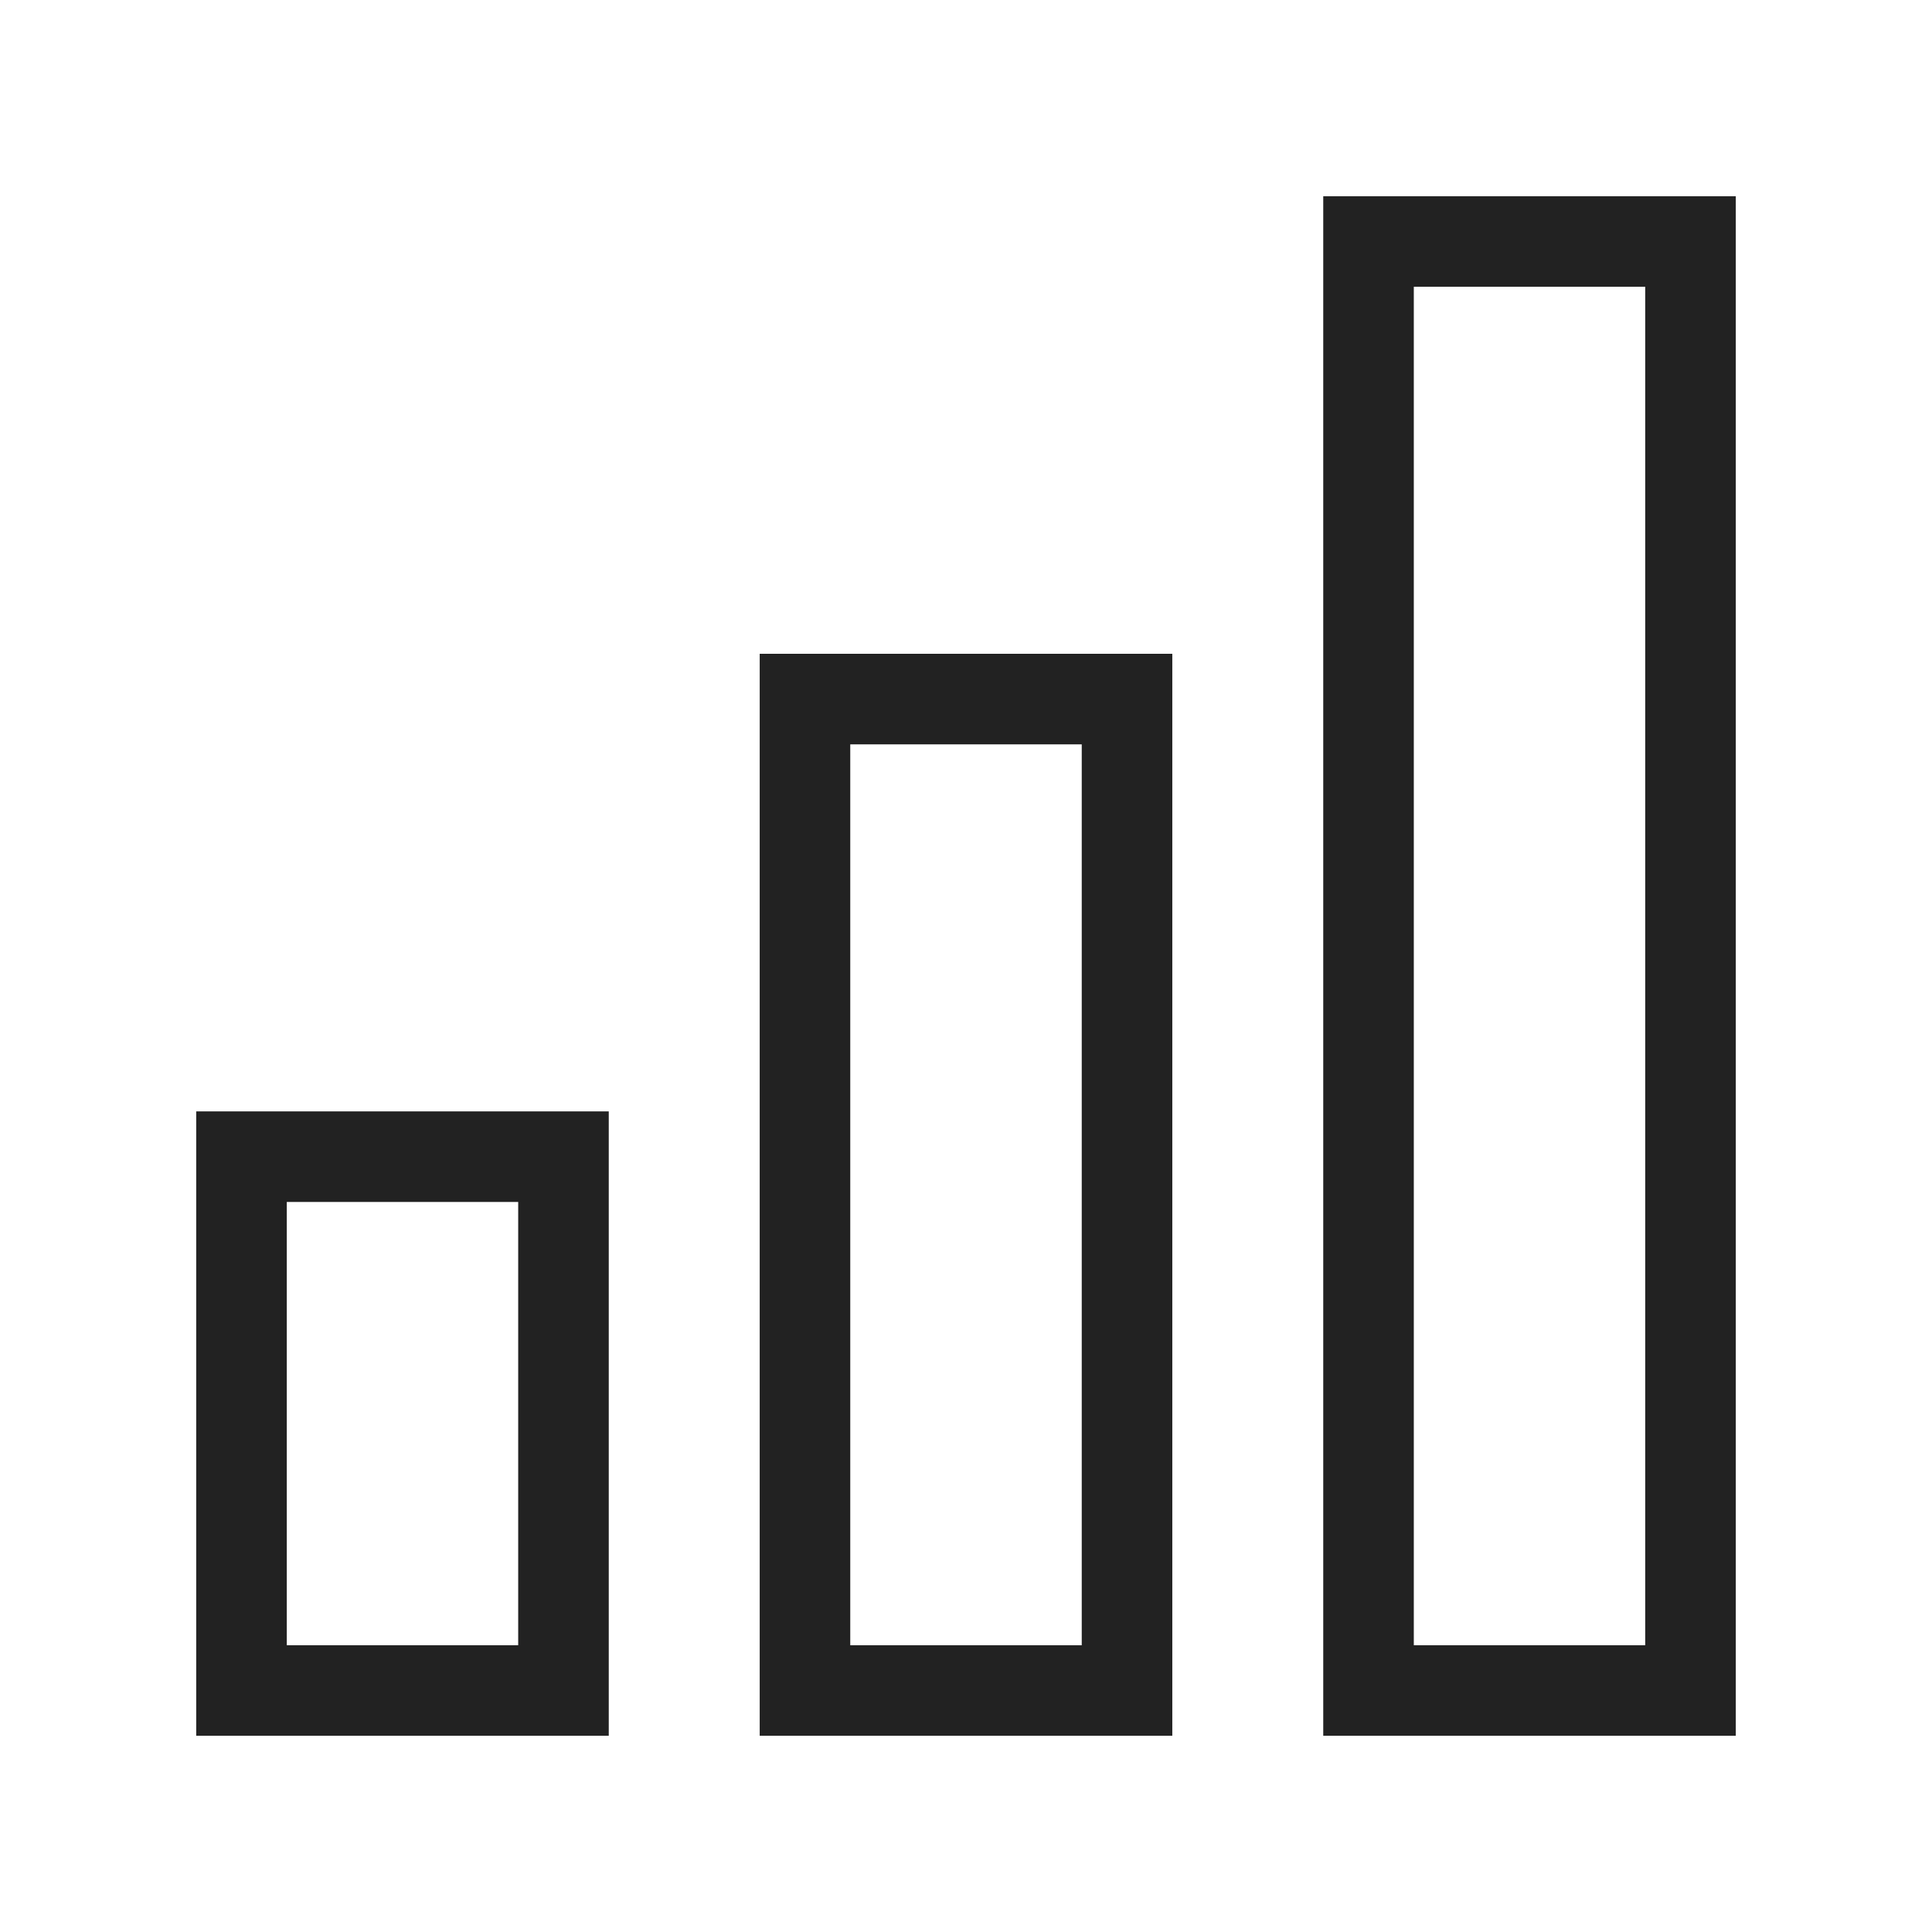
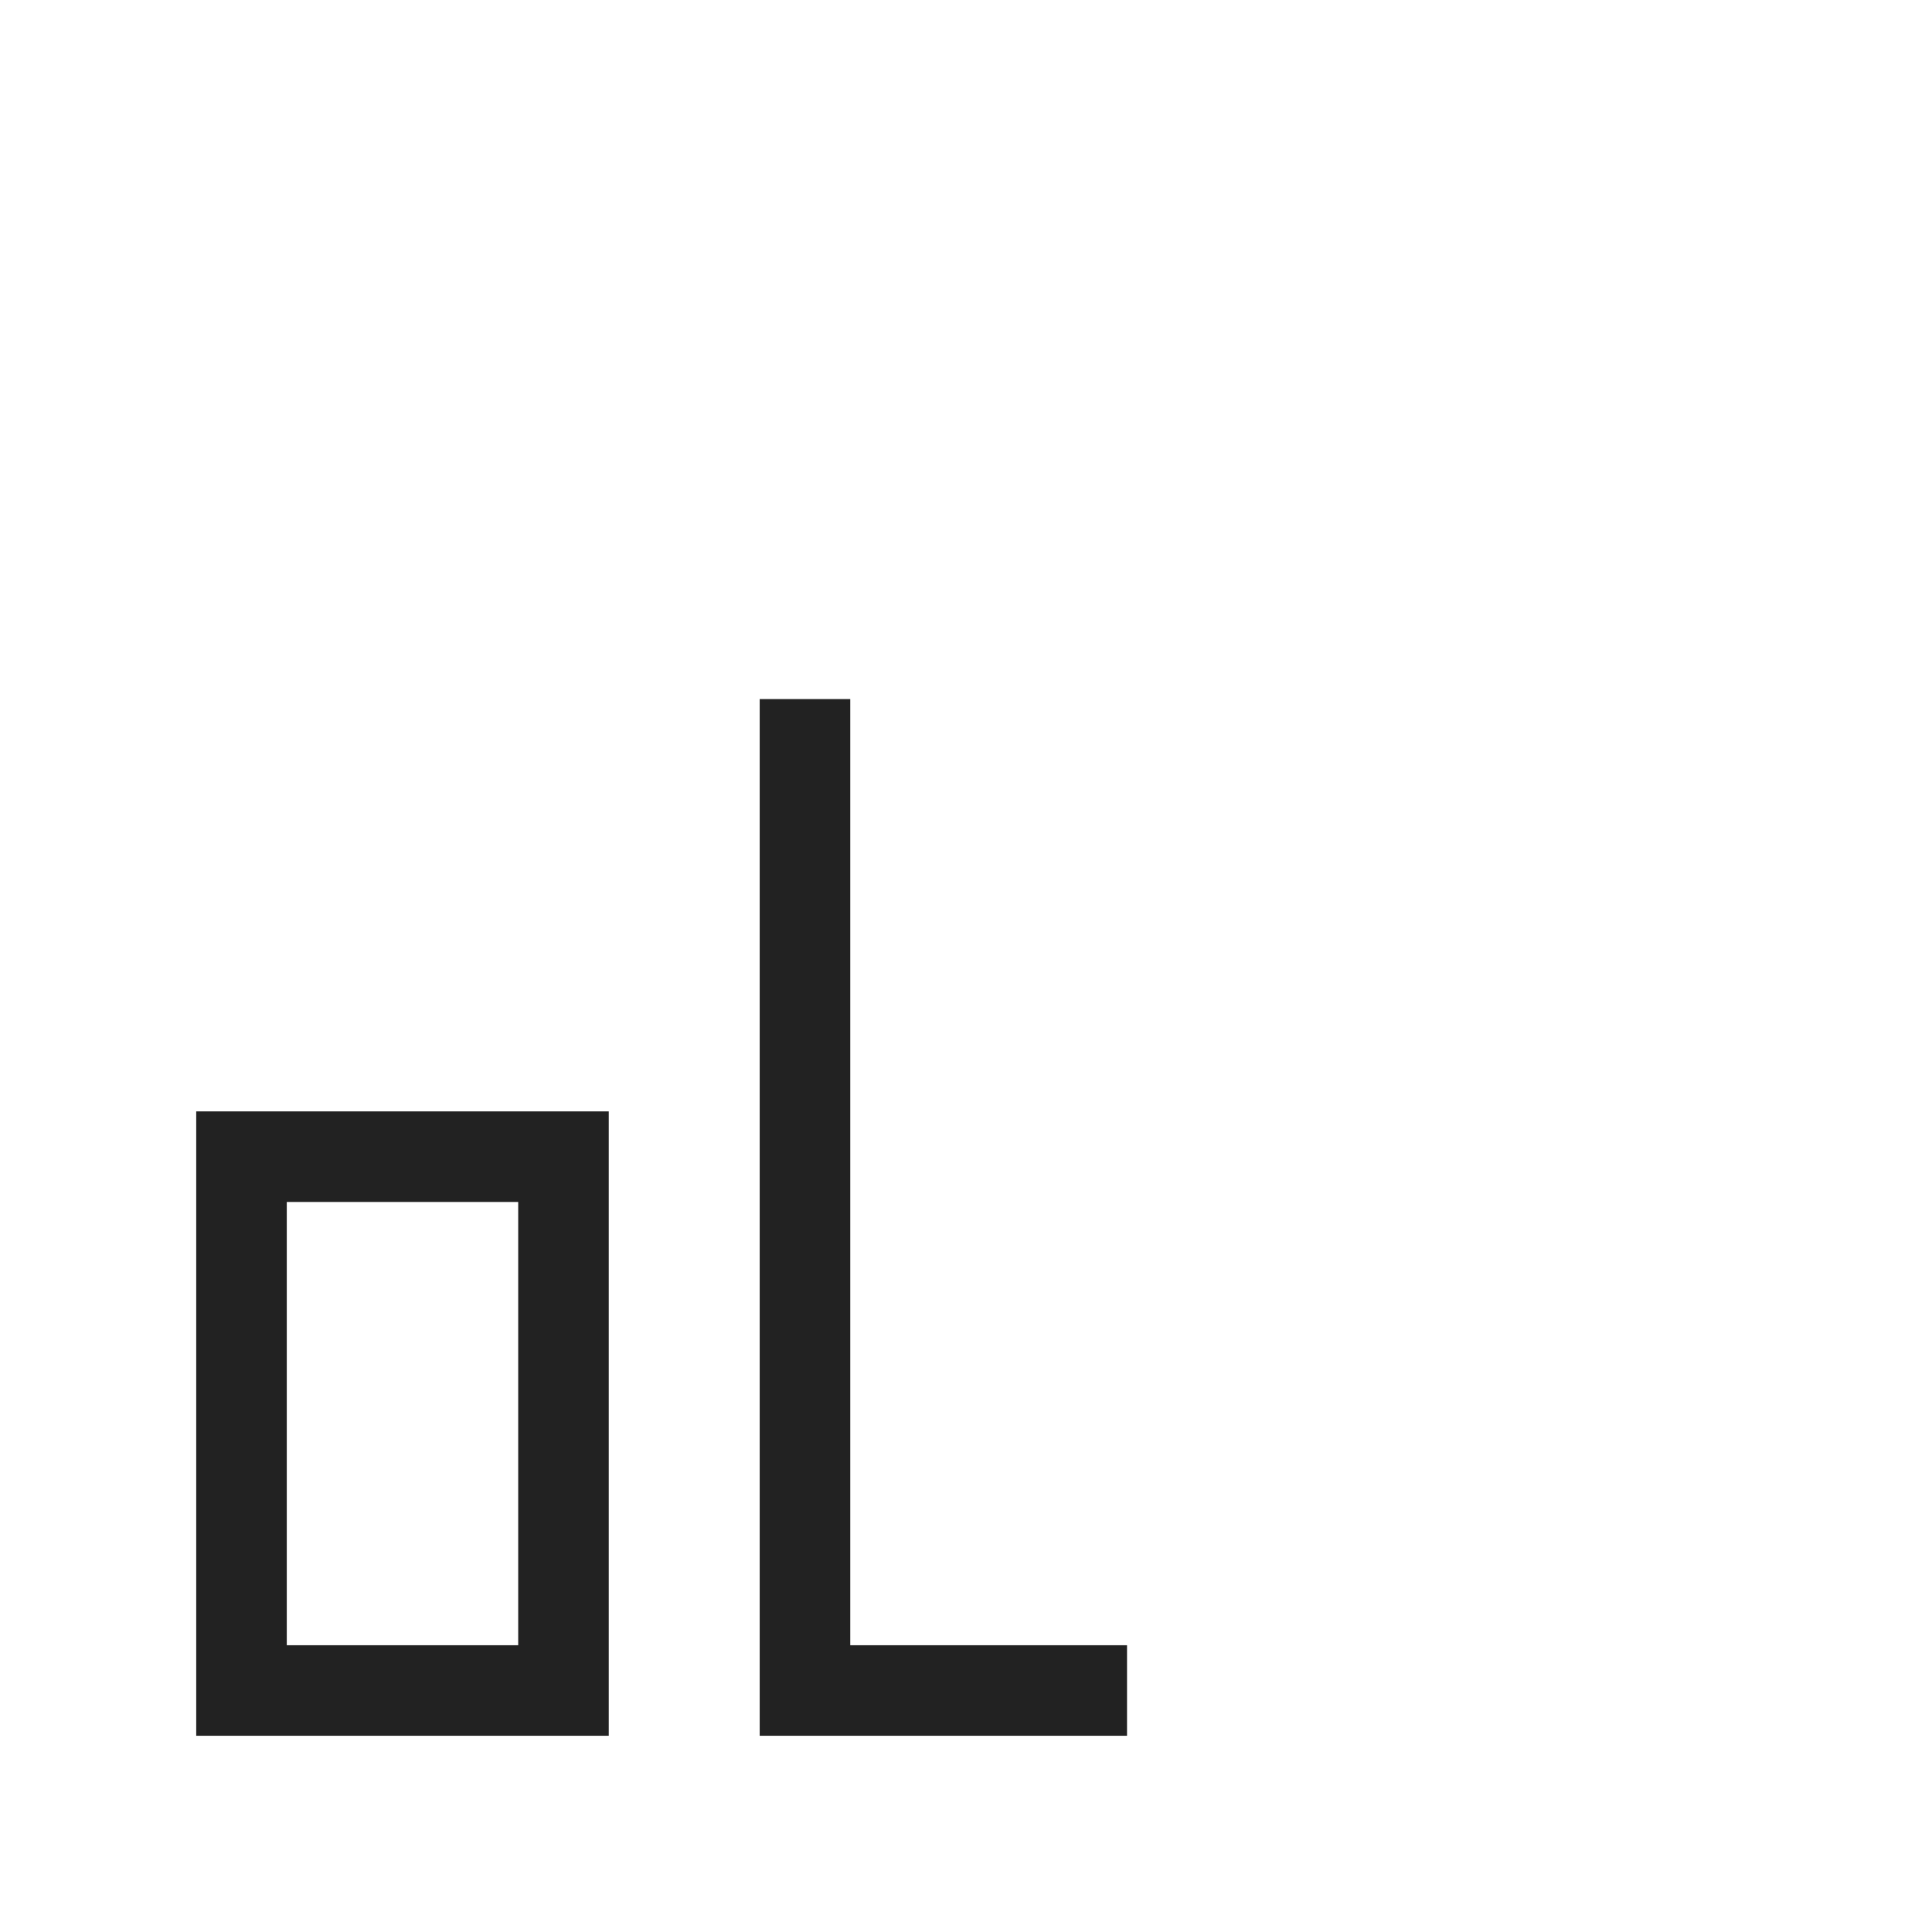
<svg xmlns="http://www.w3.org/2000/svg" width="32" height="32" viewBox="0 0 32 32" fill="none">
-   <path fill-rule="evenodd" clip-rule="evenodd" d="M28 28H22.667V4L28 4V28Z" stroke="#222222" stroke-width="1.5" stroke-linecap="round" />
-   <path fill-rule="evenodd" clip-rule="evenodd" d="M18.667 28H13.333V11.579H18.667V28Z" stroke="#222222" stroke-width="1.5" stroke-linecap="round" />
+   <path fill-rule="evenodd" clip-rule="evenodd" d="M18.667 28H13.333V11.579V28Z" stroke="#222222" stroke-width="1.5" stroke-linecap="round" />
  <path fill-rule="evenodd" clip-rule="evenodd" d="M9.333 28H4L4 19.158H9.333V28Z" stroke="#222222" stroke-width="1.5" stroke-linecap="round" />
</svg>